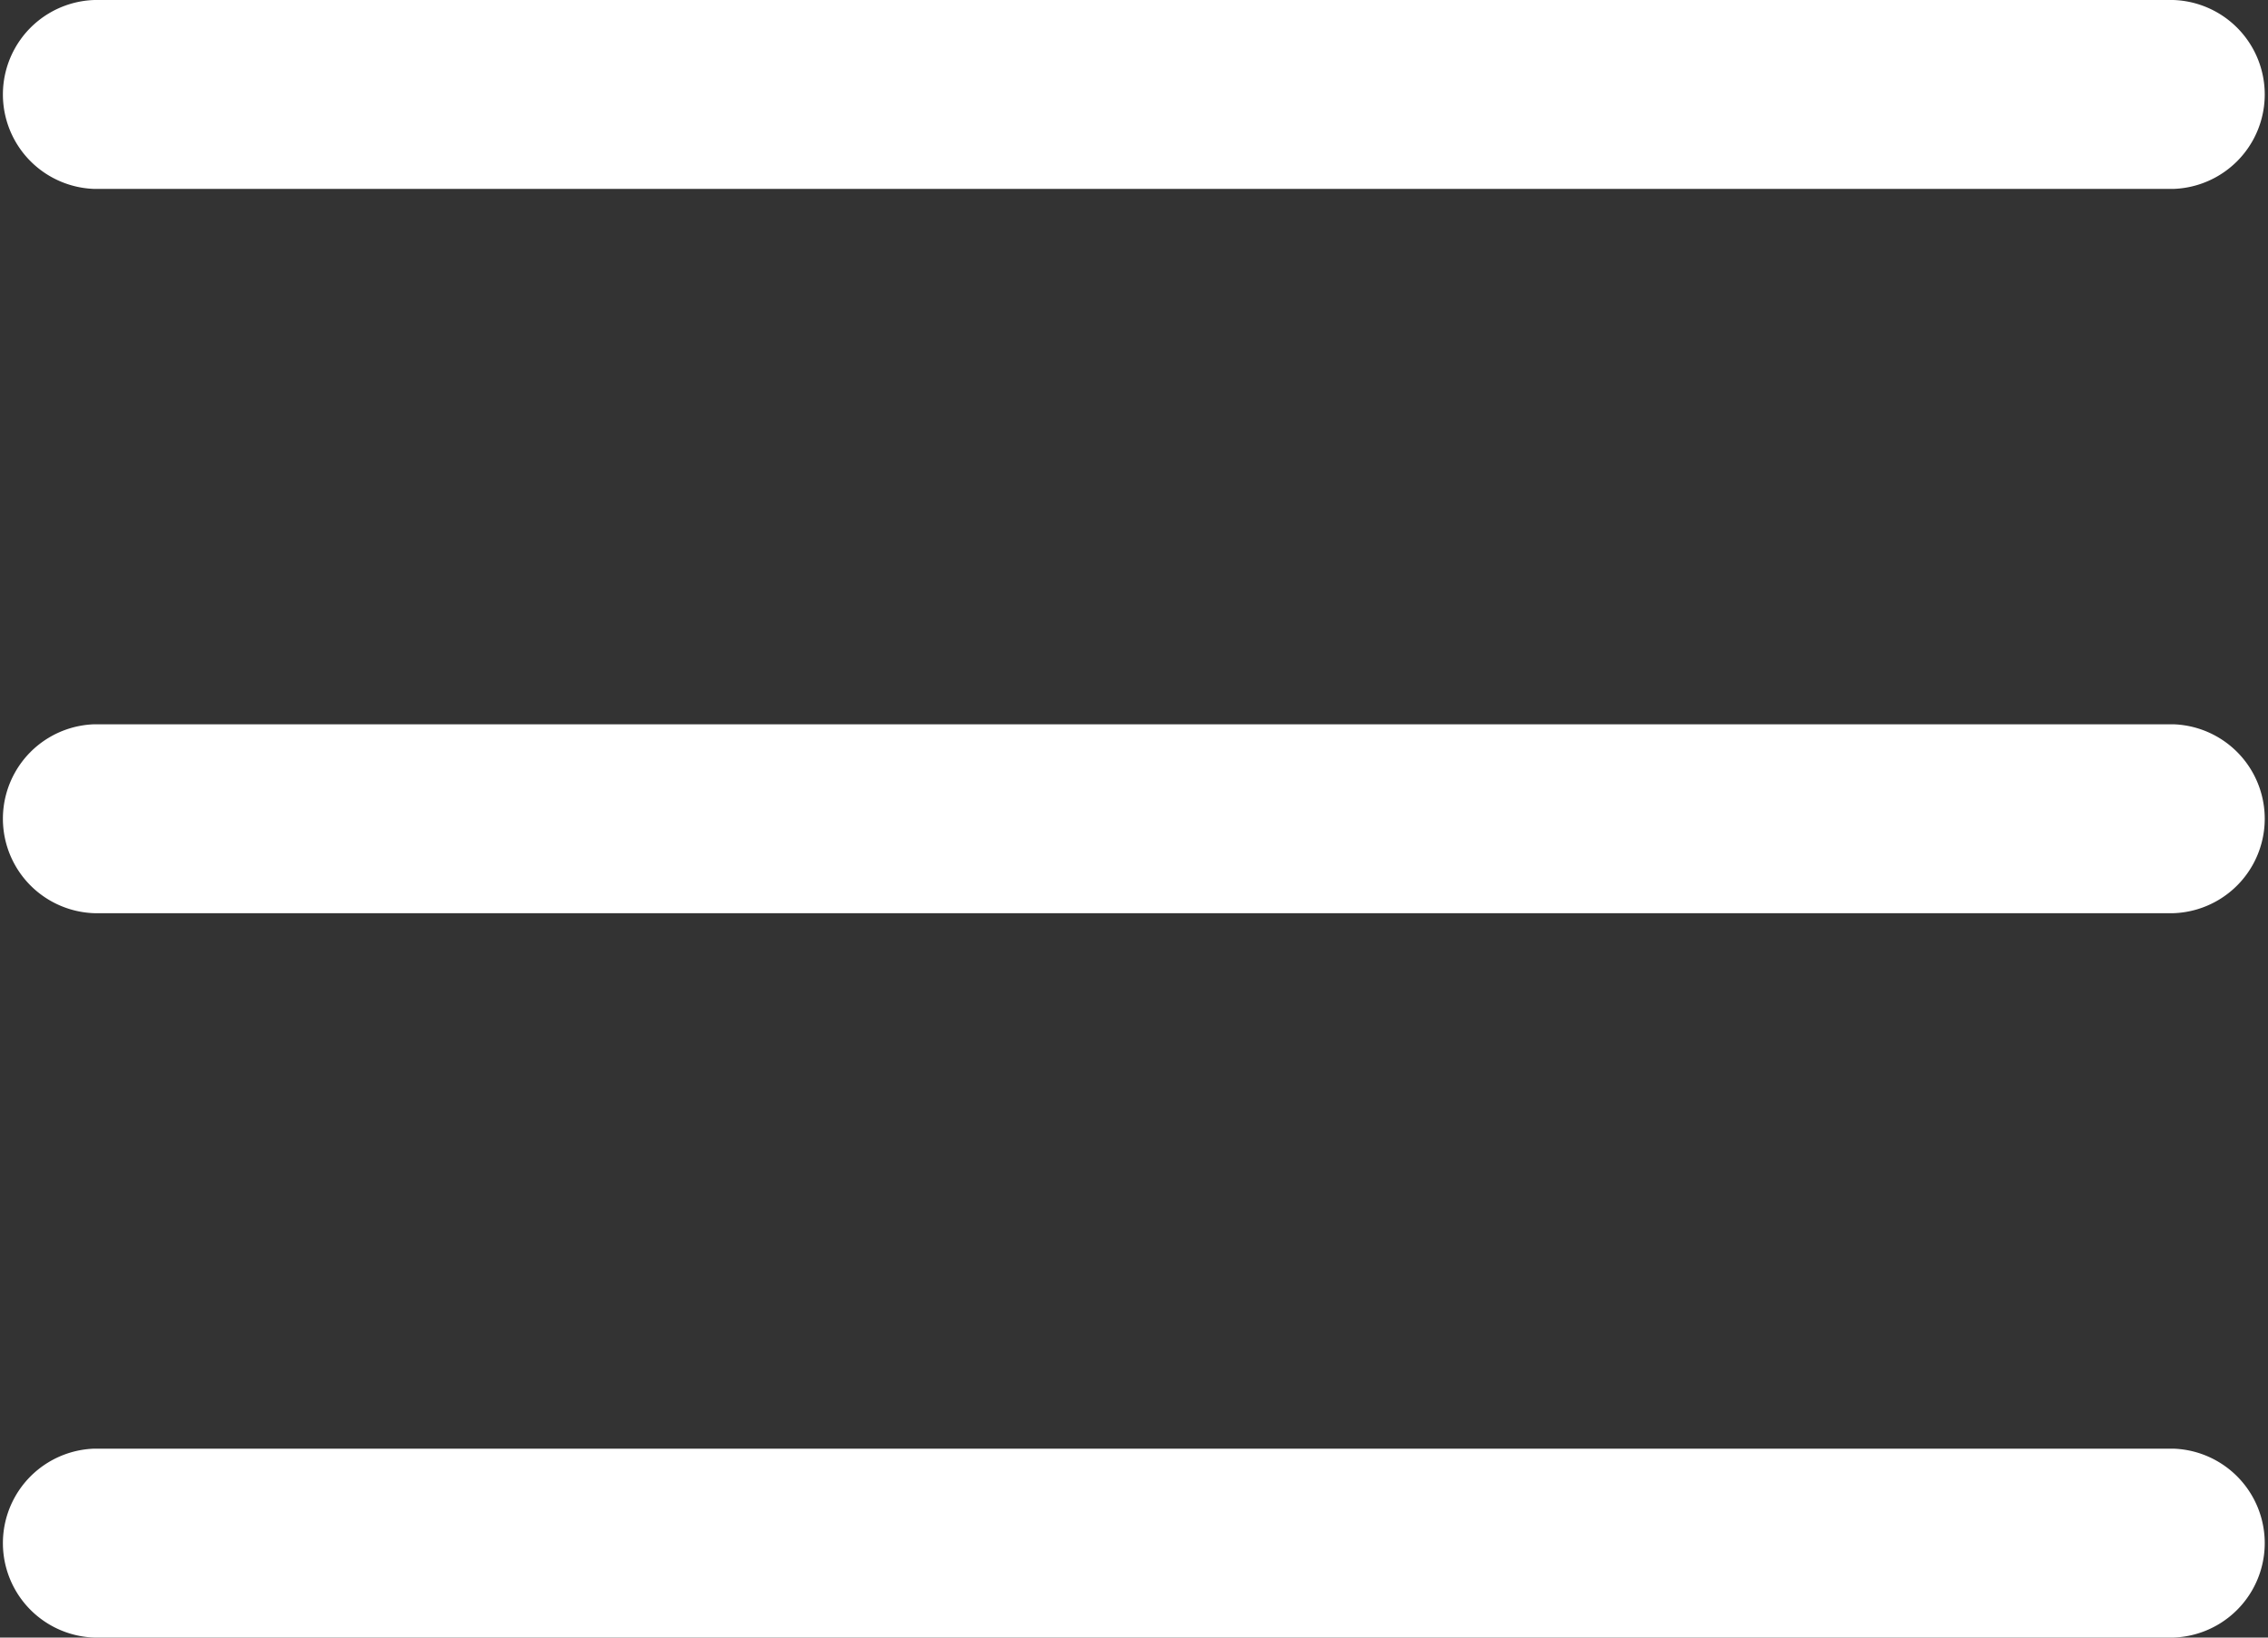
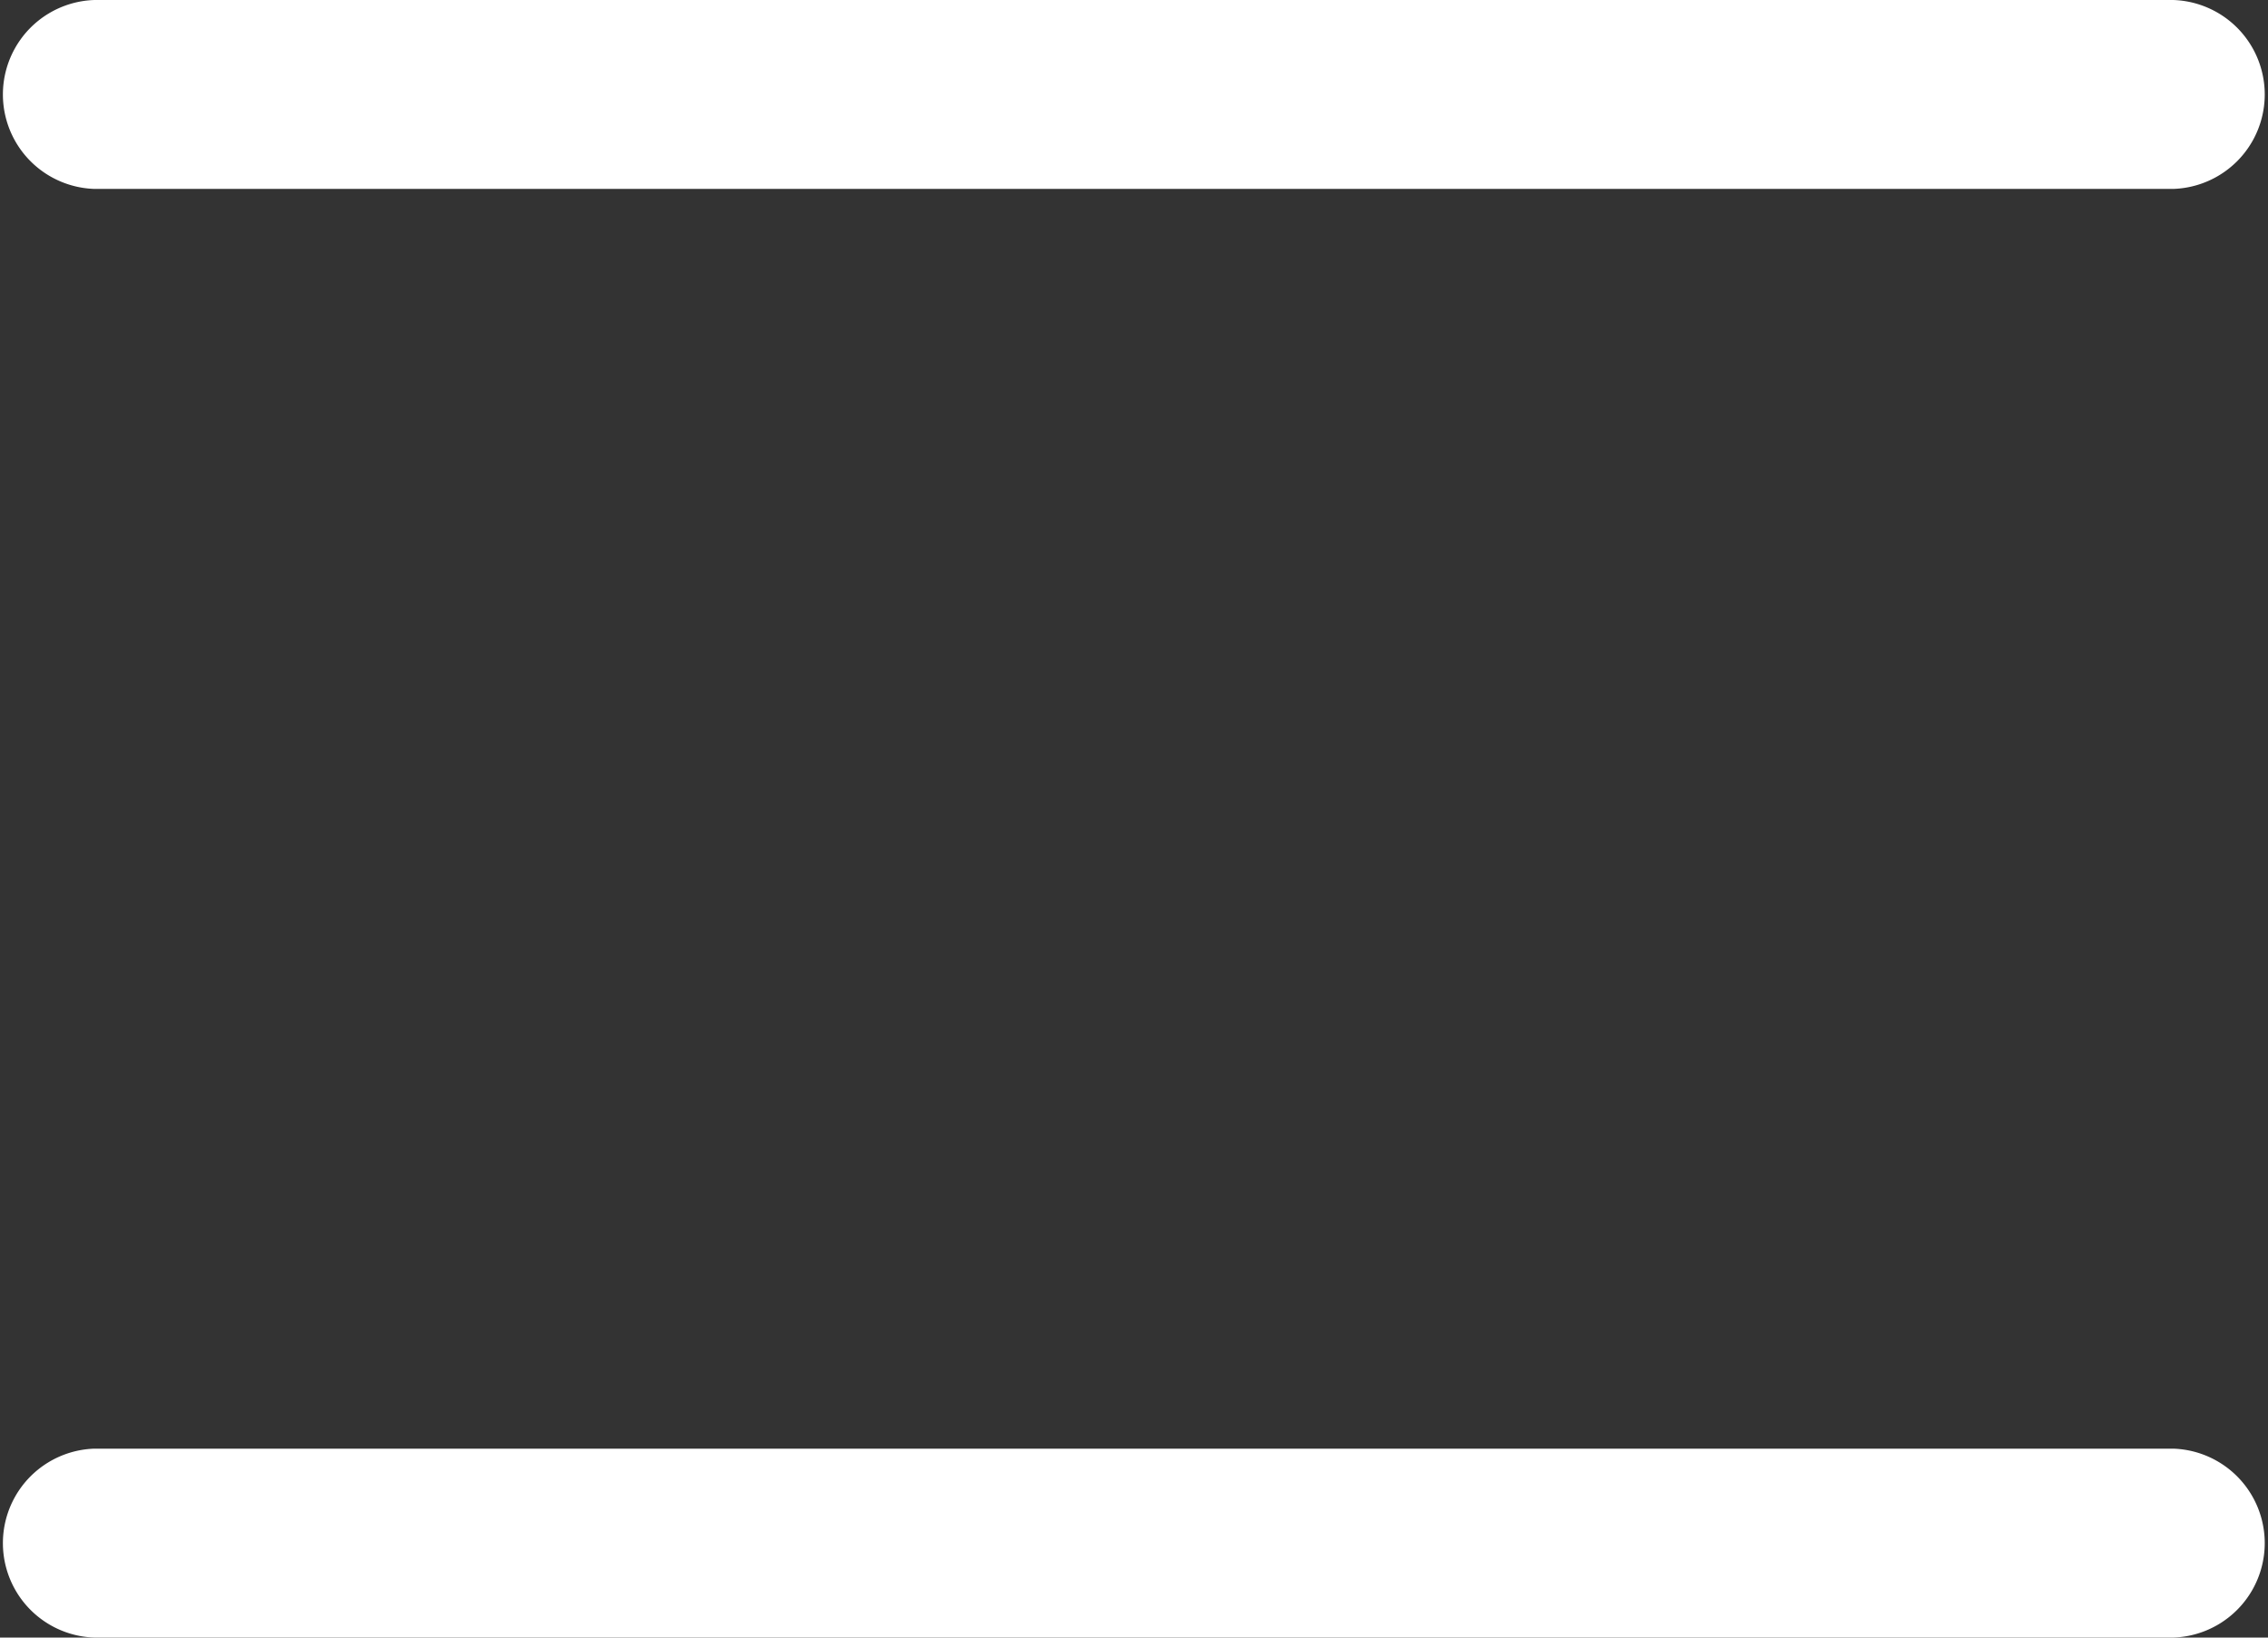
<svg xmlns="http://www.w3.org/2000/svg" width="25.361" height="18.316" viewBox="0 0 25.361 18.316">
  <rect x="0" y="0" width="25.361" height="18.316" fill="#333333" stroke="none" />
  <g id="Groupe_782" data-name="Groupe 782" transform="translate(-1038 -35.44)">
    <g id="menu" transform="translate(1038 35.44)">
-       <path id="Tracé_2" data-name="Tracé 2" d="M24.3,124.781H1.057a1.057,1.057,0,0,1,0-2.113H24.3a1.057,1.057,0,0,1,0,2.113Zm0,0" transform="translate(0 -114.567)" fill="#fff" />
      <path id="Tracé_3" data-name="Tracé 3" d="M24.3,2.113H1.057A1.057,1.057,0,0,1,1.057,0H24.3a1.057,1.057,0,0,1,0,2.113Zm0,0" fill="#fff" />
      <path id="Tracé_4" data-name="Tracé 4" d="M24.3,247.445H1.057a1.057,1.057,0,0,1,0-2.113H24.3a1.057,1.057,0,0,1,0,2.113Zm0,0" transform="translate(0 -229.129)" fill="#fff" />
    </g>
  </g>
</svg>